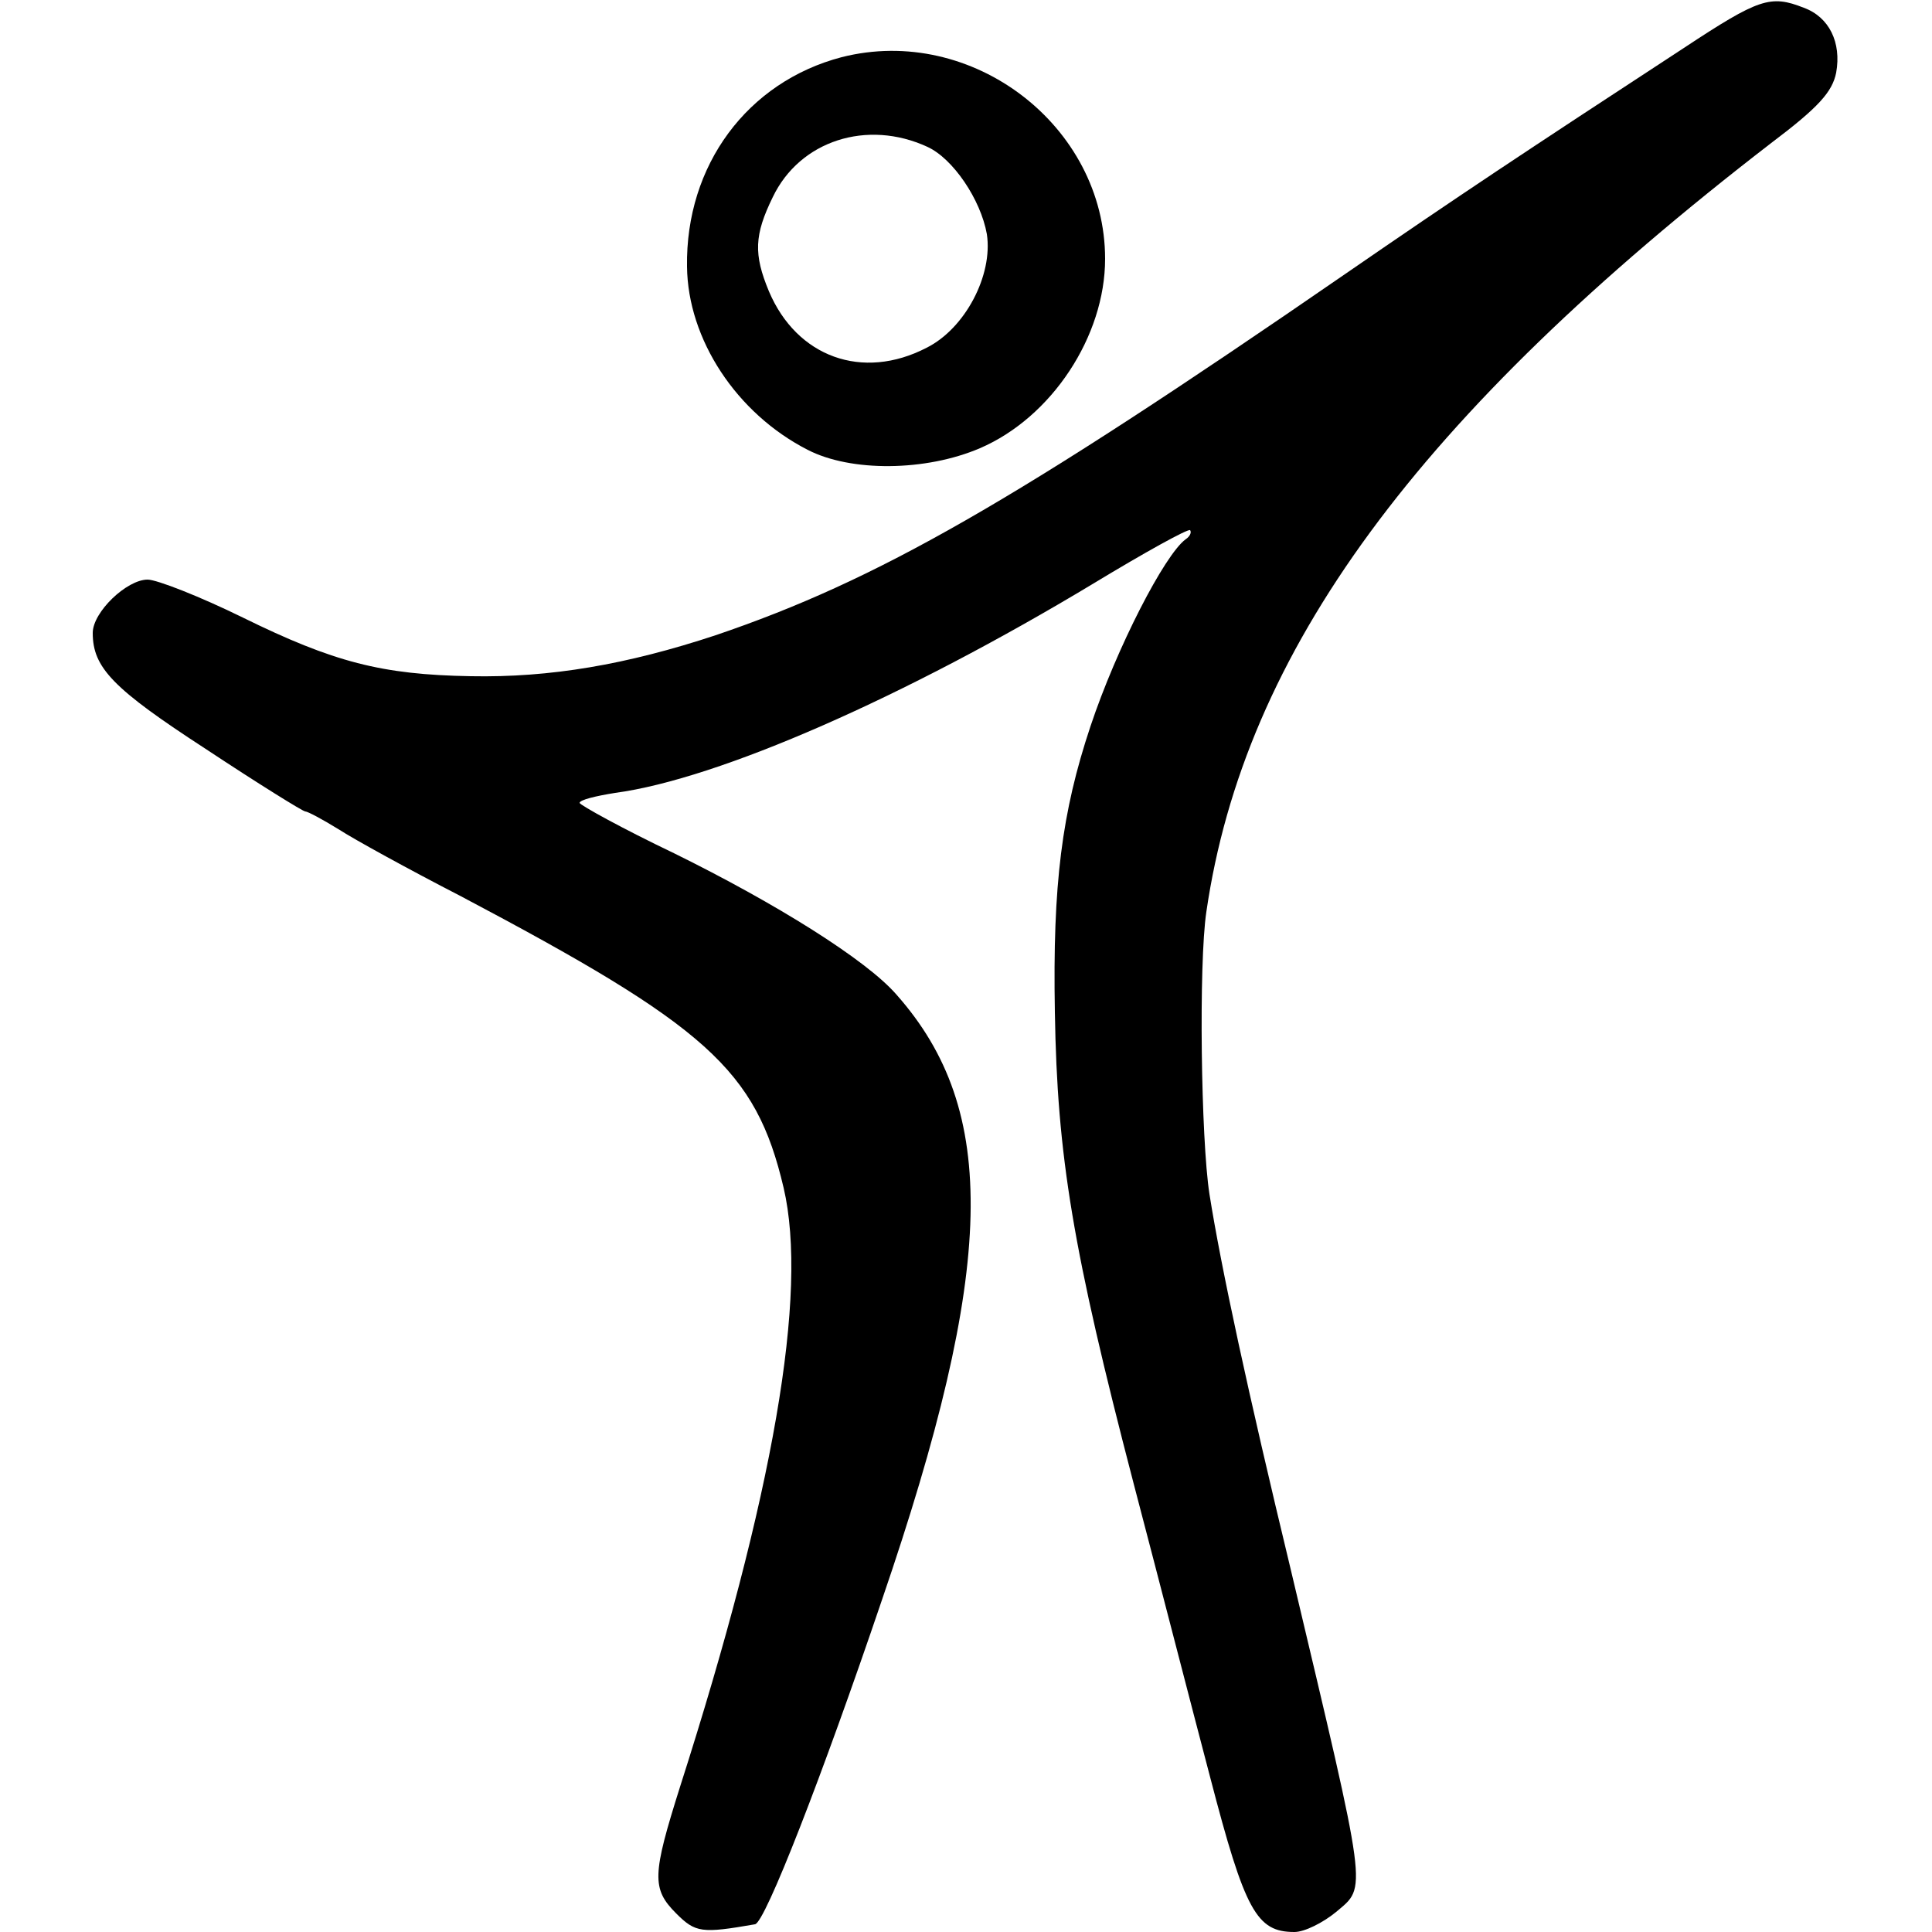
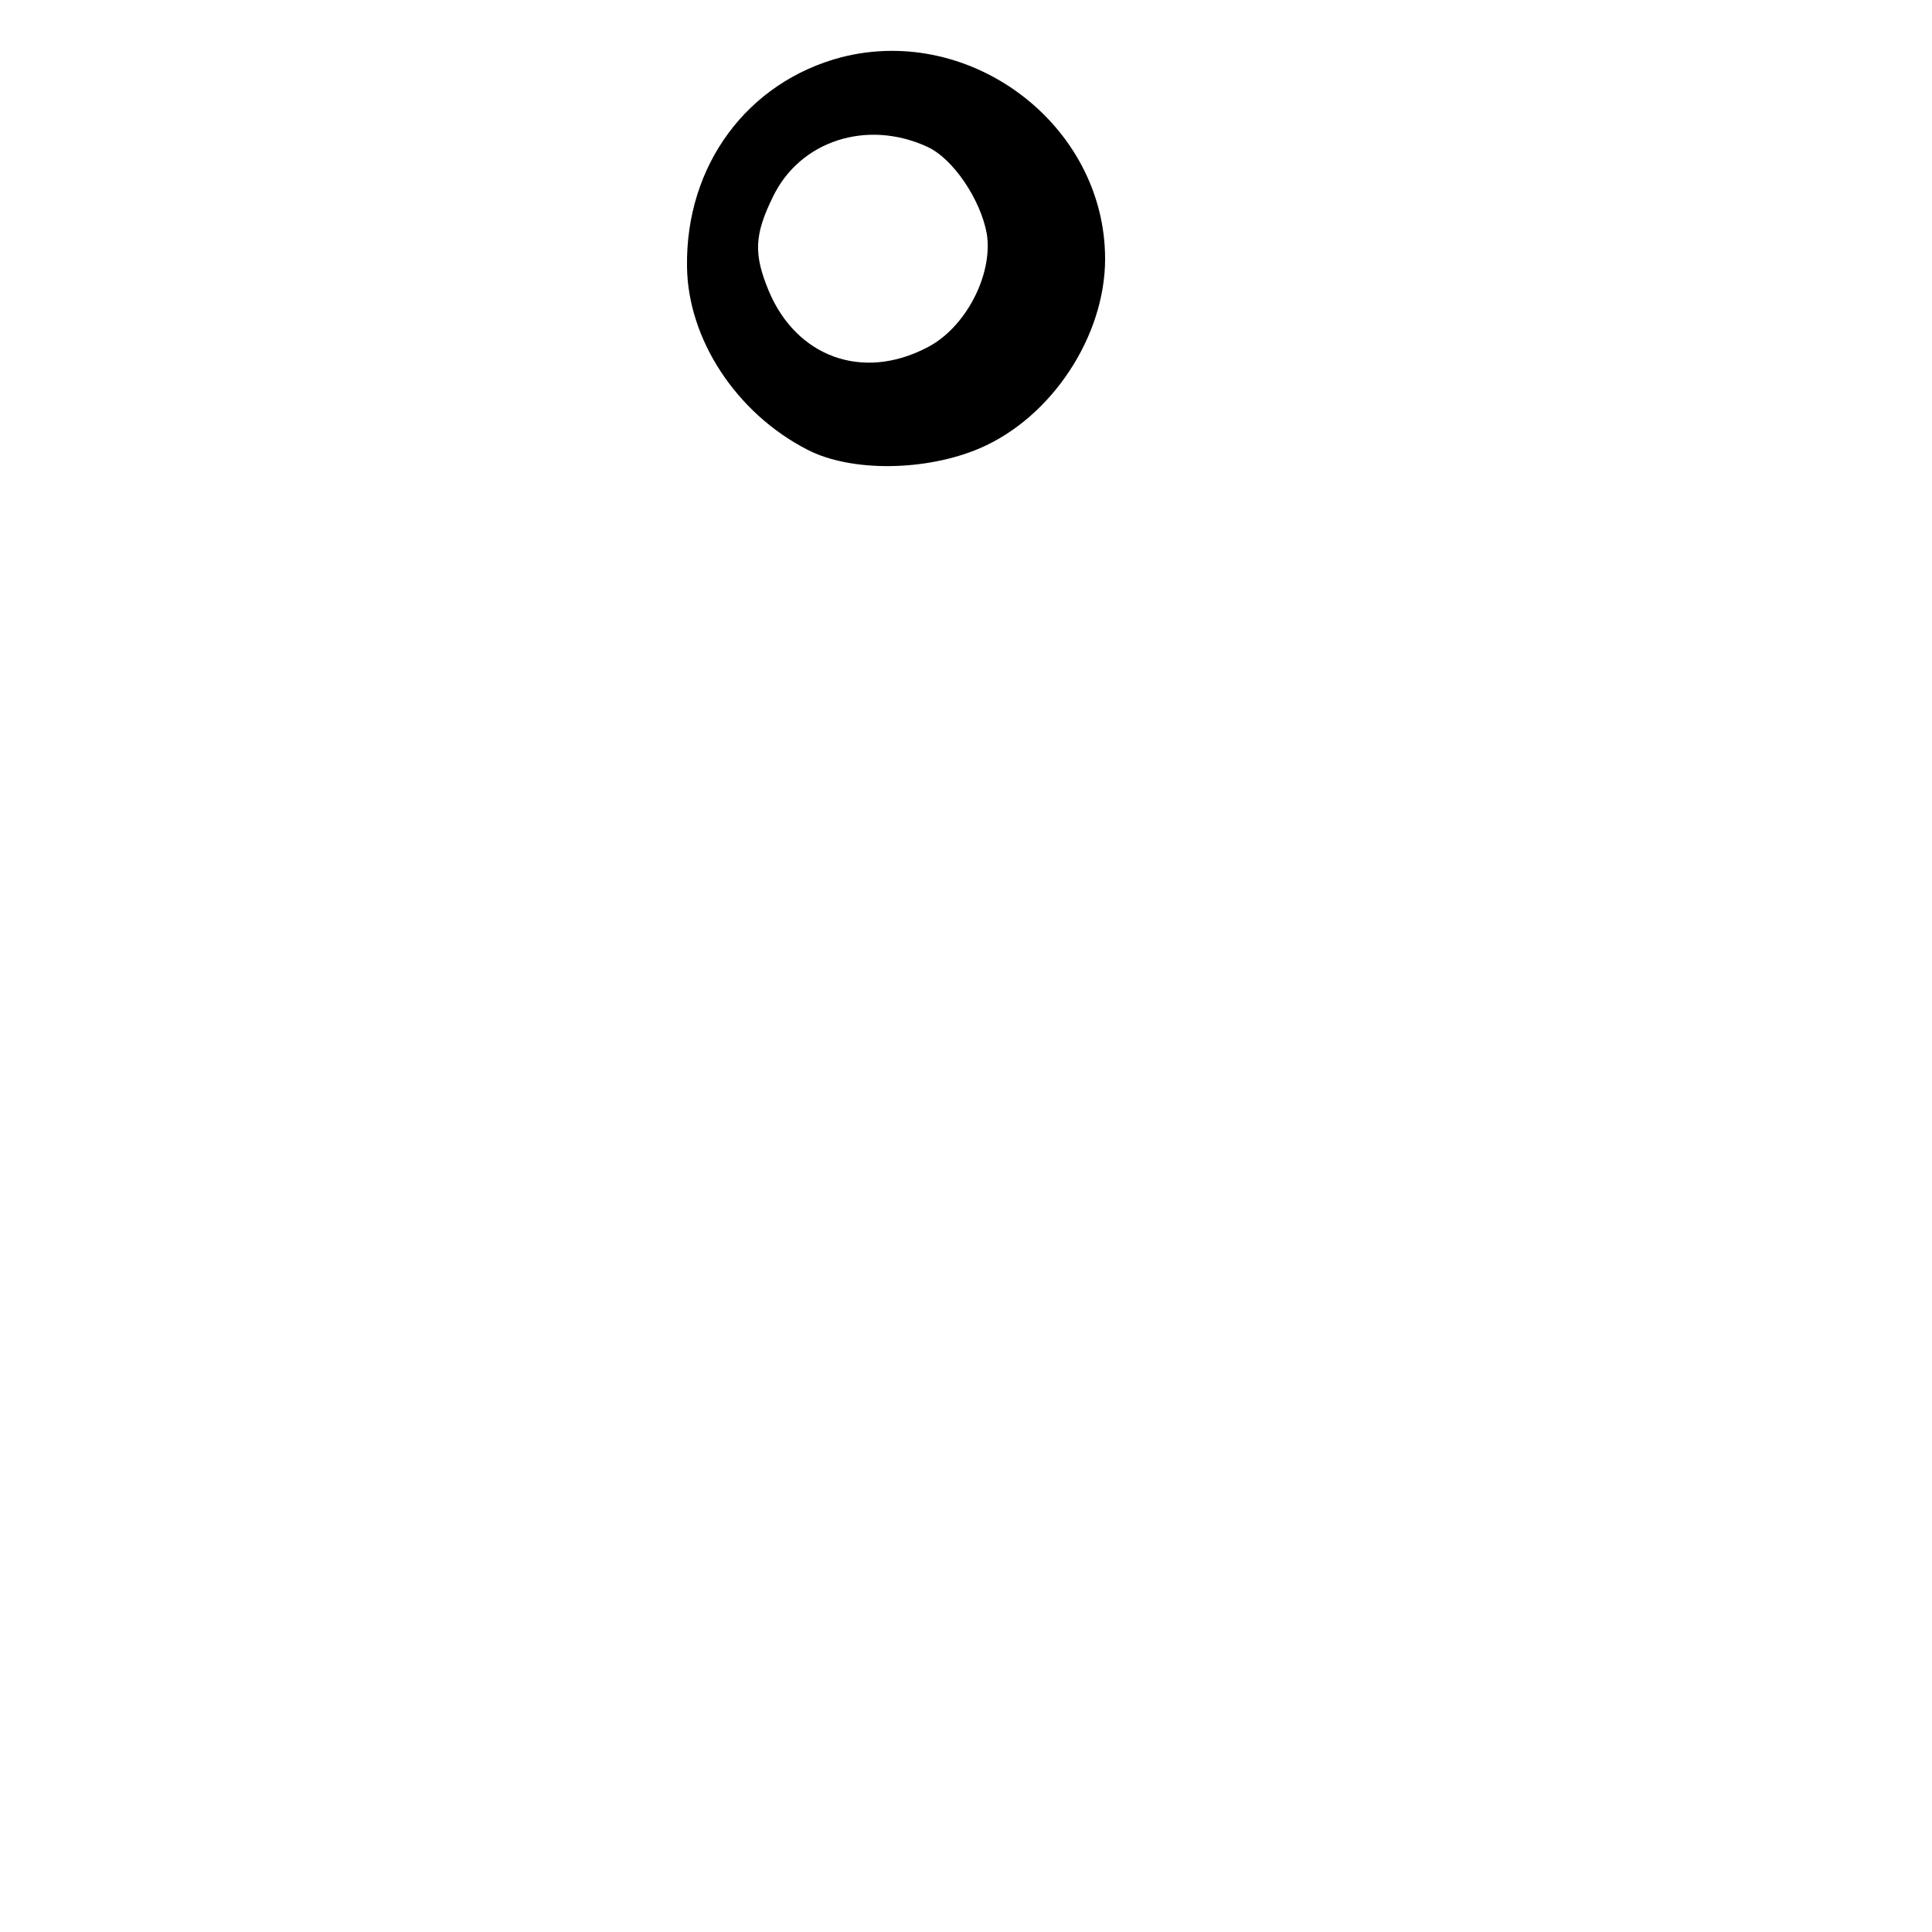
<svg xmlns="http://www.w3.org/2000/svg" version="1.0" width="250pt" height="250pt" viewBox="0 0 250 250" preserveAspectRatio="xMidYMid meet">
  <g transform="translate(0,250) scale(0.1,-0.1)" fill="#000000" stroke="none">
-     <path d="M2179 2438 c-208 -136 -291 -191 -439 -293 -428 -295 -605 -396 -814 -467 -115 -38 -214 -55 -317 -53 -115 2 -177 18 -295 76 -55 27 -111 49 -123 49 -27 0 -71 -42 -71 -69 0 -45 26 -72 146 -150 68 -45 126 -81 129 -81 3 0 22 -10 43 -23 20 -13 91 -52 157 -86 320 -169 383 -225 419 -378 32 -137 -13 -397 -134 -775 -36 -114 -37 -132 -5 -164 25 -25 33 -26 102 -14 13 2 87 192 164 419 148 432 152 634 19 784 -39 45 -156 118 -288 183 -67 32 -121 62 -122 65 0 4 21 9 46 13 134 18 375 124 619 271 66 40 122 71 125 69 2 -3 0 -8 -6 -12 -27 -20 -89 -140 -123 -242 -37 -111 -49 -204 -46 -370 3 -186 23 -307 102 -610 31 -118 75 -289 99 -380 45 -173 60 -200 109 -200 13 0 37 12 54 26 40 34 42 18 -59 444 -55 228 -90 390 -105 485 -11 71 -14 298 -4 365 49 337 273 642 731 995 61 46 79 66 84 91 7 39 -9 72 -42 84 -43 17 -58 12 -155 -52z" />
    <path d="M1089 2426 c-122 -32 -202 -140 -200 -271 1 -94 64 -190 156 -237 56 -29 153 -28 223 2 93 40 162 145 162 245 0 172 -172 304 -341 261z m111 -116 c33 -15 69 -68 77 -113 8 -53 -28 -122 -78 -147 -83 -43 -168 -12 -204 73 -20 48 -19 73 5 122 35 73 122 101 200 65z" />
  </g>
</svg>